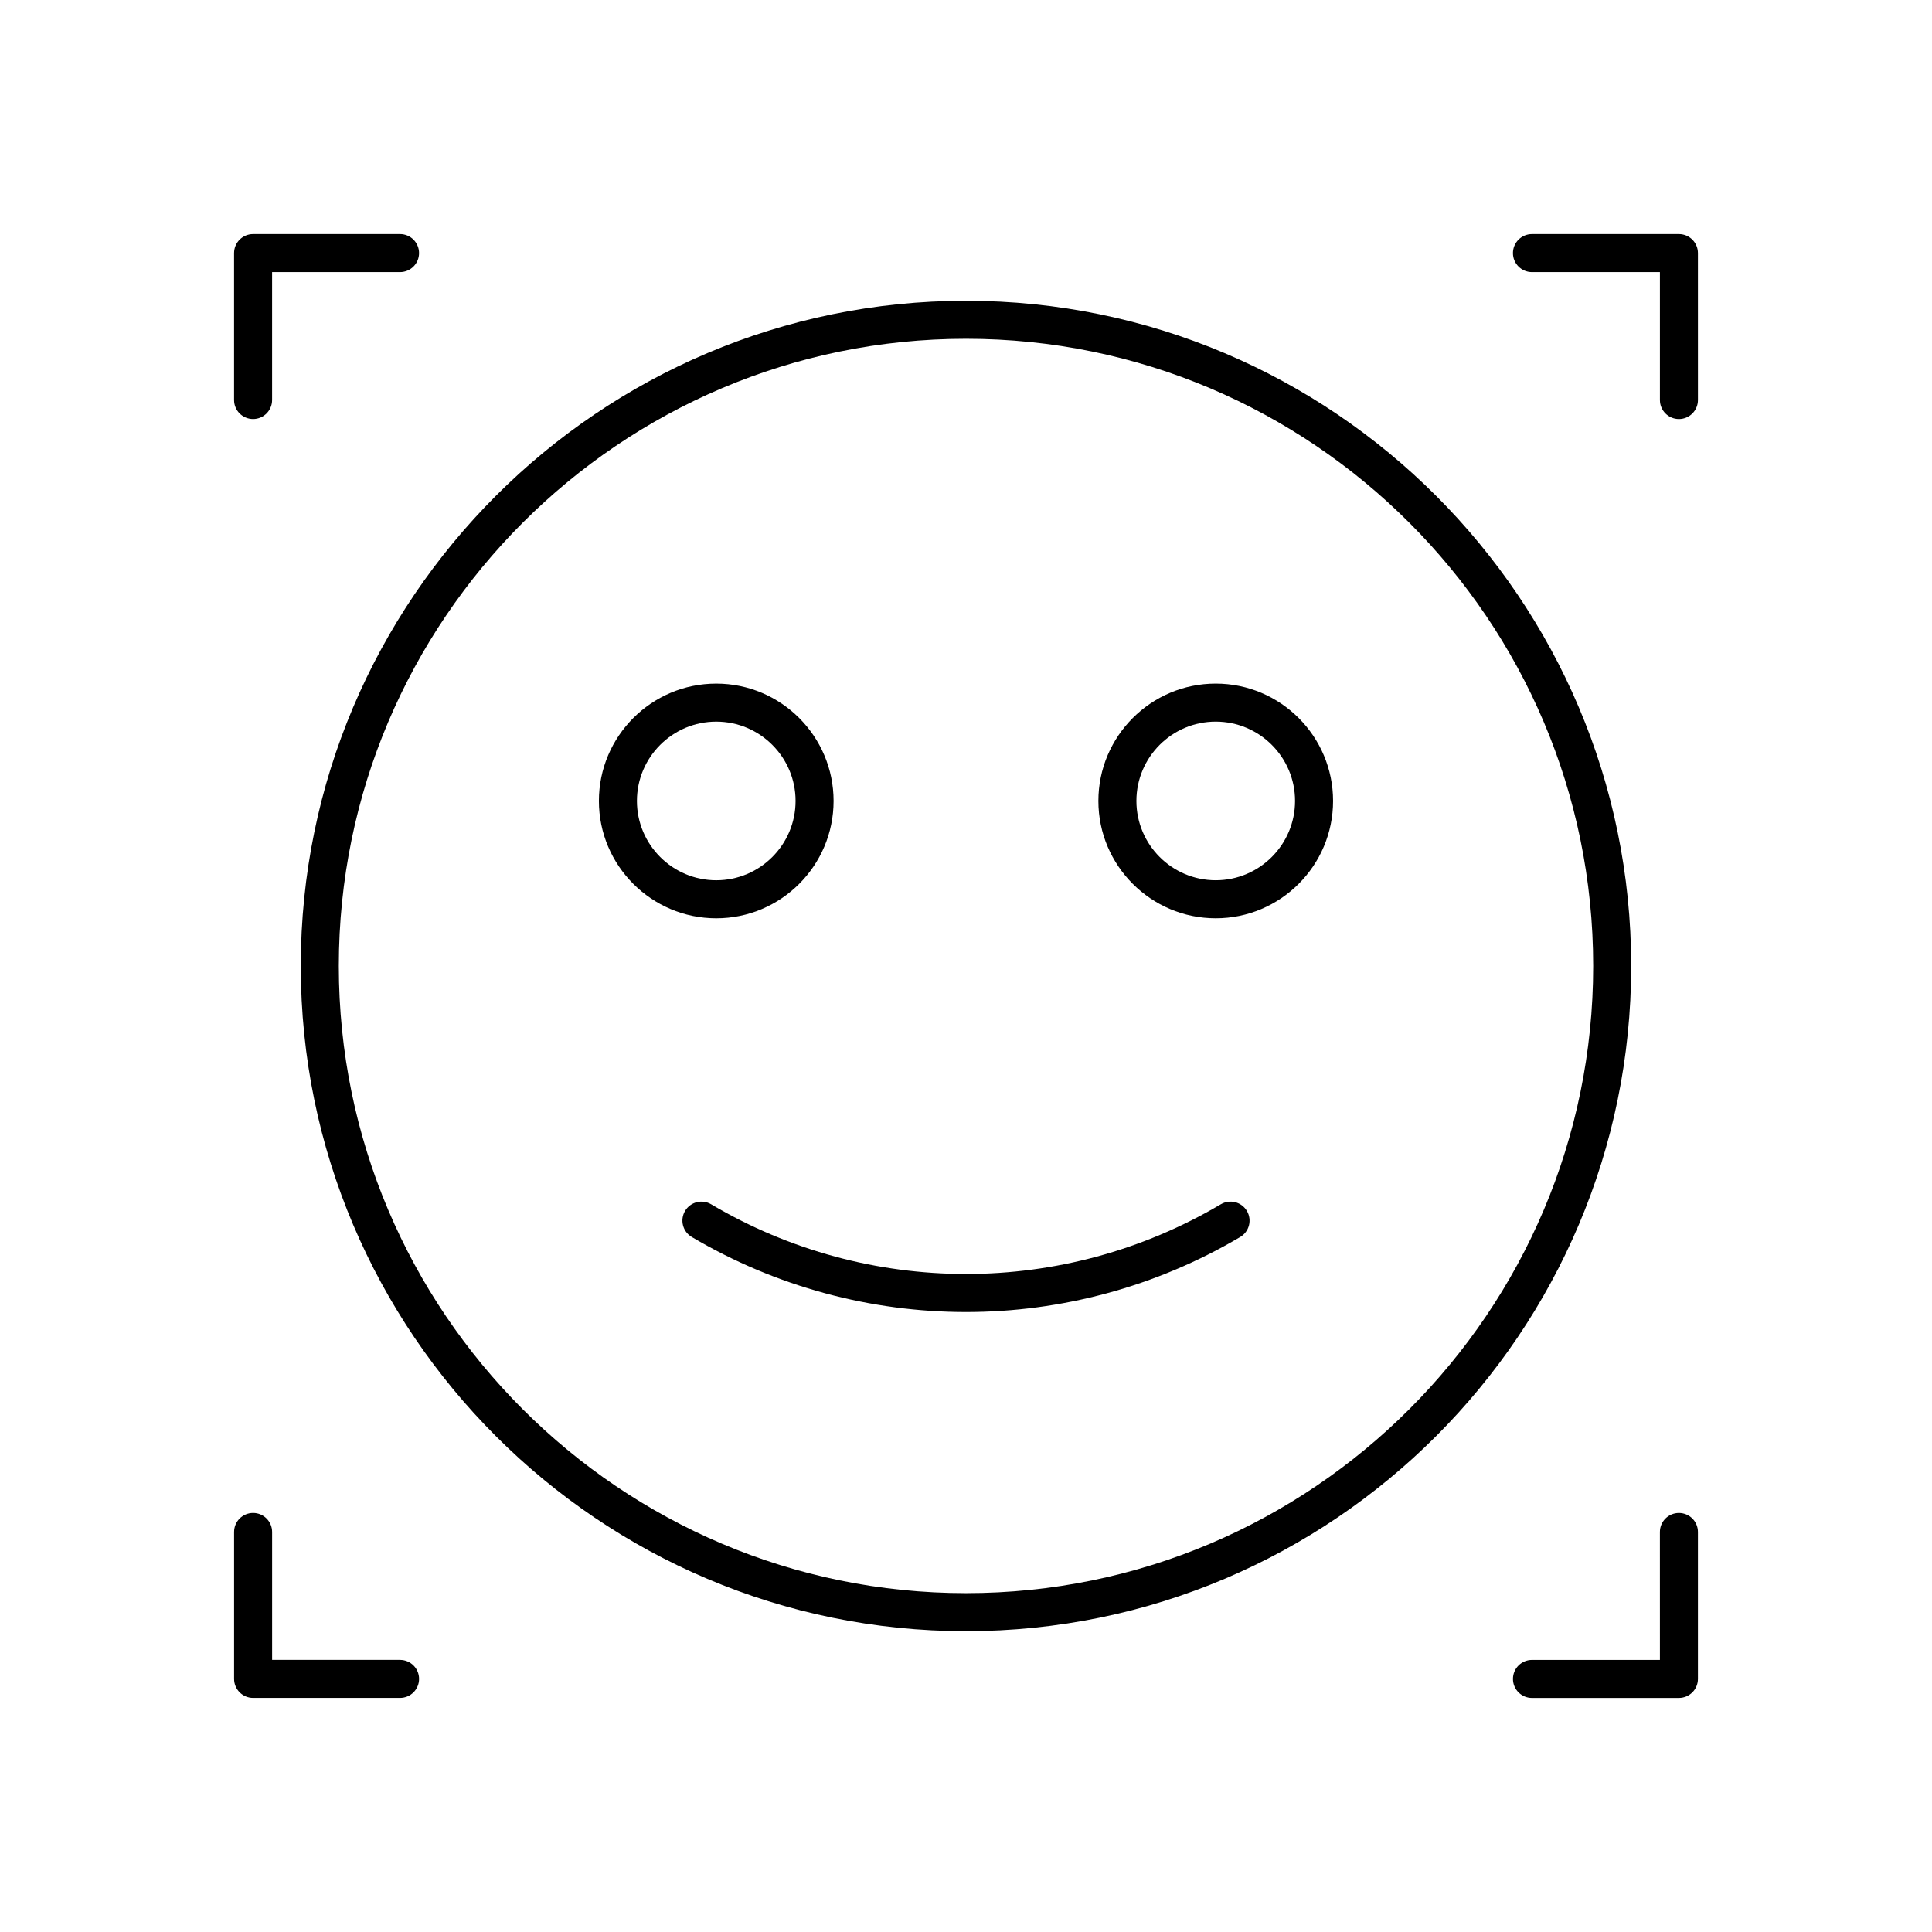
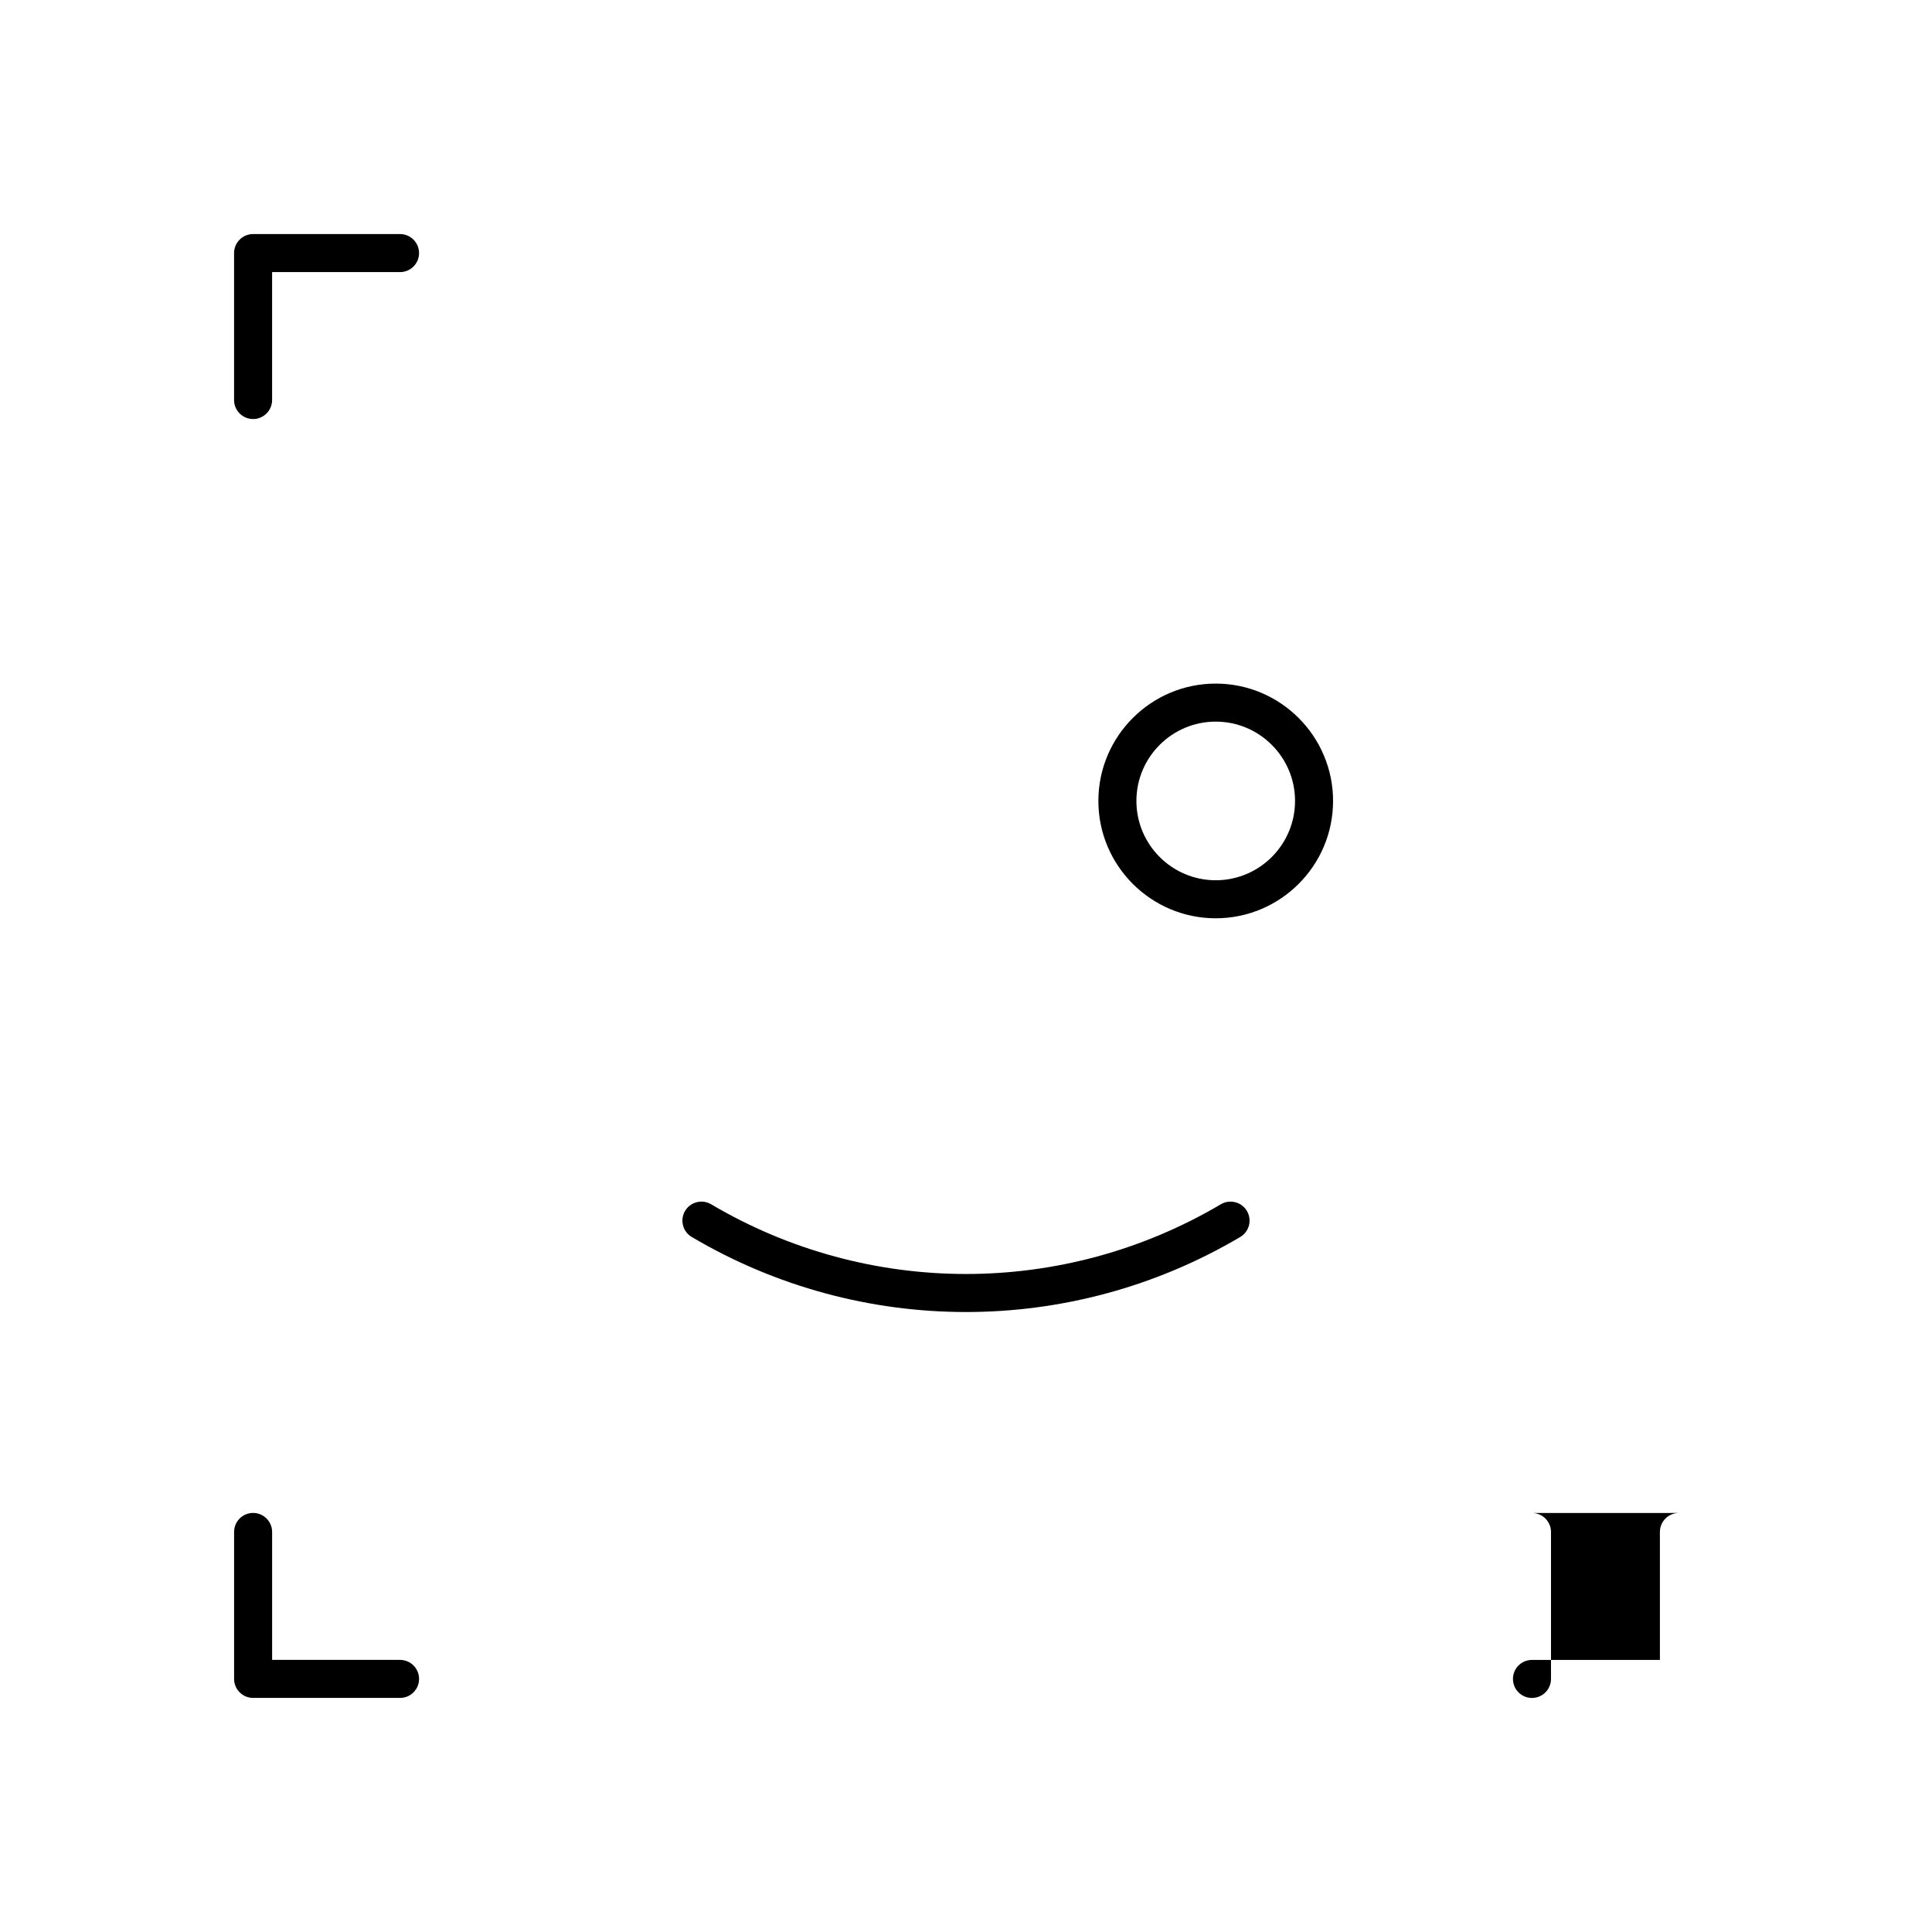
<svg xmlns="http://www.w3.org/2000/svg" fill="#000000" width="800px" height="800px" version="1.1" viewBox="144 144 512 512">
  <g>
-     <path d="m400 223.71c-97.203 0-176.29 79.082-176.29 176.29 0 97.199 79.082 176.28 176.29 176.28 97.199 0 176.28-79.082 176.28-176.28 0-97.203-79.082-176.29-176.28-176.29zm0 342.49c-91.648 0-166.21-74.562-166.21-166.21 0-91.648 74.562-166.21 166.21-166.21 91.645 0 166.21 74.562 166.21 166.21 0 91.645-74.562 166.21-166.21 166.21z" />
-     <path d="m364.91 356.26c0-17.145-13.949-31.098-31.098-31.098-17.145 0-31.098 13.949-31.098 31.098 0 17.145 13.949 31.098 31.098 31.098s31.098-13.953 31.098-31.098zm-52.117 0c0-11.59 9.43-21.02 21.02-21.02s21.02 9.43 21.02 21.02c0 11.59-9.43 21.02-21.02 21.02s-21.02-9.43-21.02-21.02z" />
    <path d="m466.18 325.16c-17.145 0-31.098 13.949-31.098 31.098 0 17.145 13.949 31.098 31.098 31.098 17.145 0 31.098-13.949 31.098-31.098 0-17.148-13.953-31.098-31.098-31.098zm0 52.117c-11.59 0-21.02-9.43-21.02-21.02 0-11.59 9.43-21.02 21.02-21.02s21.02 9.43 21.02 21.02c0 11.59-9.43 21.02-21.02 21.02z" />
    <path d="m467.54 463.14c-41.664 24.641-93.426 24.641-135.09 0-2.398-1.41-5.484-0.617-6.902 1.77-1.418 2.394-0.621 5.484 1.77 6.902 22.418 13.258 47.547 19.887 72.68 19.887s50.262-6.629 72.676-19.883c2.394-1.418 3.188-4.508 1.77-6.902-1.414-2.391-4.492-3.184-6.902-1.773z" />
    <path d="m211.07 255.05c2.781 0 5.039-2.254 5.039-5.039v-33.902h33.906c2.781 0 5.039-2.254 5.039-5.039 0-2.781-2.254-5.039-5.039-5.039h-38.945c-2.781 0-5.039 2.254-5.039 5.039v38.945c0 2.781 2.258 5.035 5.039 5.035z" />
-     <path d="m588.93 206.03h-38.945c-2.781 0-5.039 2.254-5.039 5.039 0 2.781 2.254 5.039 5.039 5.039h33.91v33.906c0 2.781 2.254 5.039 5.039 5.039 2.781 0 5.039-2.254 5.039-5.039l-0.004-38.945c0-2.781-2.254-5.039-5.039-5.039z" />
-     <path d="m588.93 544.95c-2.781 0-5.039 2.254-5.039 5.039l0.004 33.906h-33.906c-2.781 0-5.039 2.254-5.039 5.039 0 2.781 2.254 5.039 5.039 5.039l38.941-0.004c2.781 0 5.039-2.254 5.039-5.039v-38.945c0-2.781-2.254-5.035-5.039-5.035z" />
+     <path d="m588.93 544.95c-2.781 0-5.039 2.254-5.039 5.039l0.004 33.906h-33.906c-2.781 0-5.039 2.254-5.039 5.039 0 2.781 2.254 5.039 5.039 5.039c2.781 0 5.039-2.254 5.039-5.039v-38.945c0-2.781-2.254-5.035-5.039-5.035z" />
    <path d="m250.02 583.89h-33.906v-33.906c0-2.781-2.254-5.039-5.039-5.039-2.781 0-5.039 2.254-5.039 5.039v38.941c0 2.781 2.254 5.039 5.039 5.039h38.945c2.781 0 5.039-2.254 5.039-5.039-0.004-2.781-2.258-5.035-5.039-5.035z" />
  </g>
</svg>